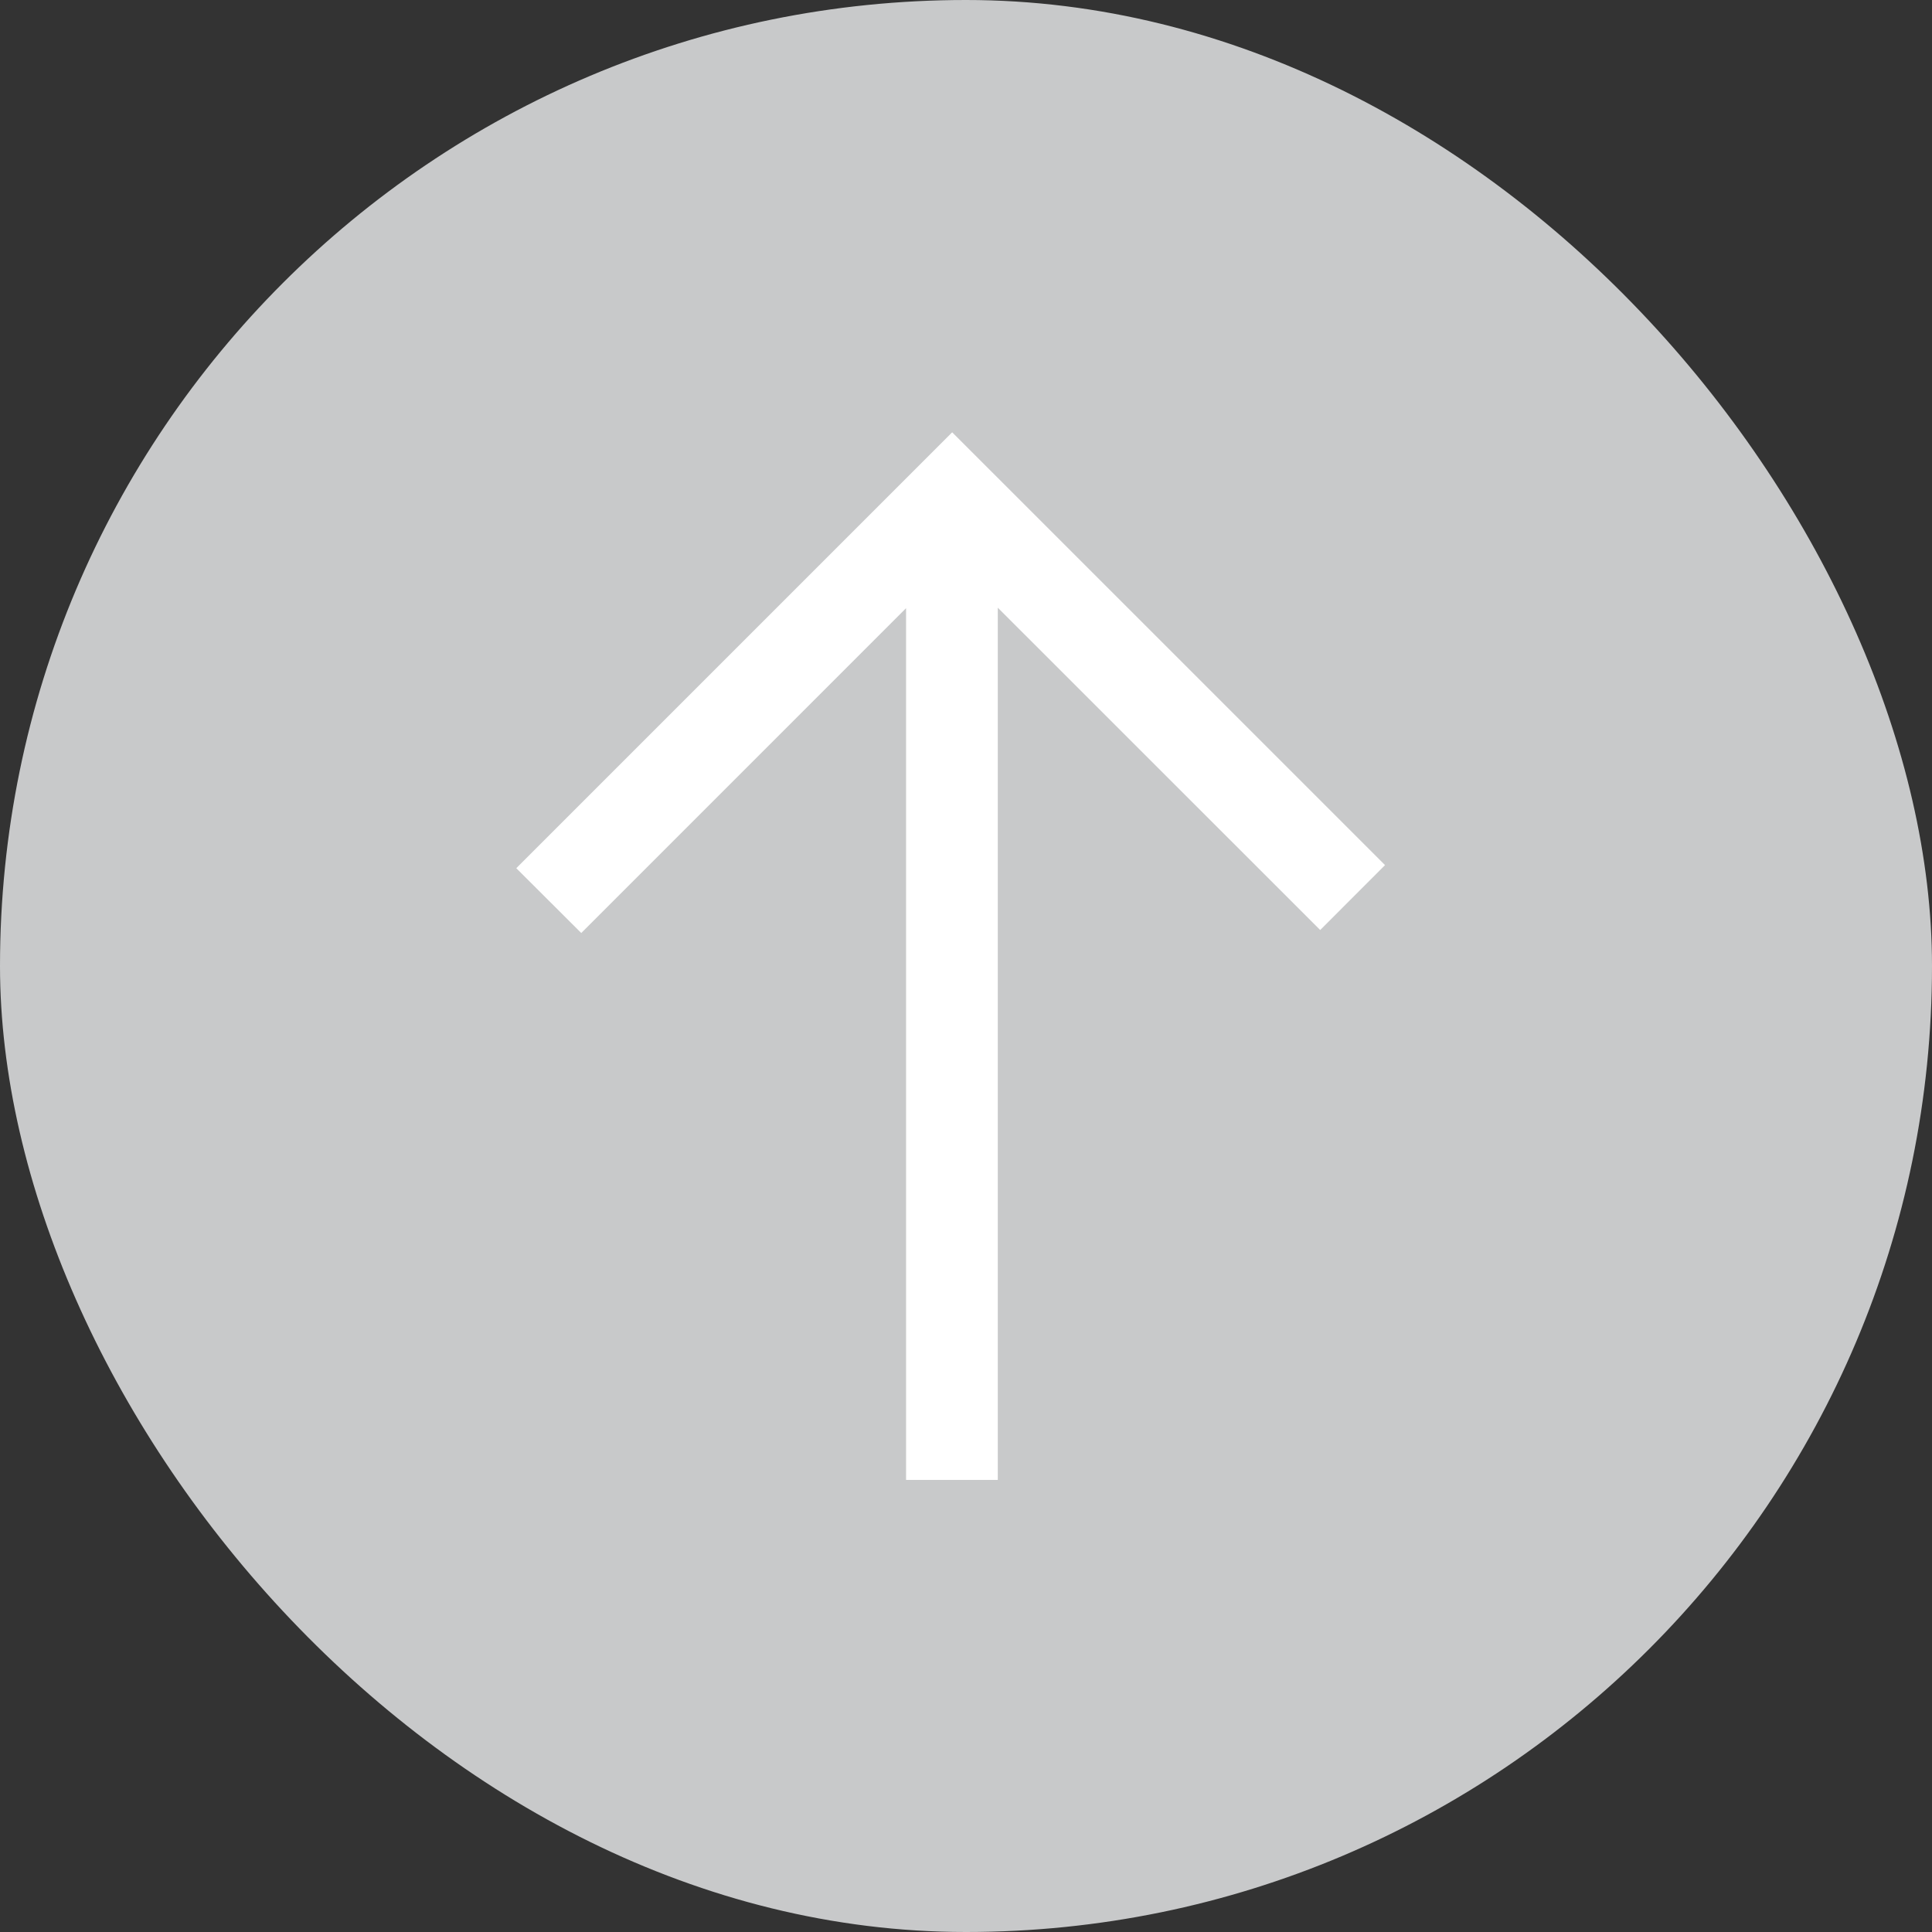
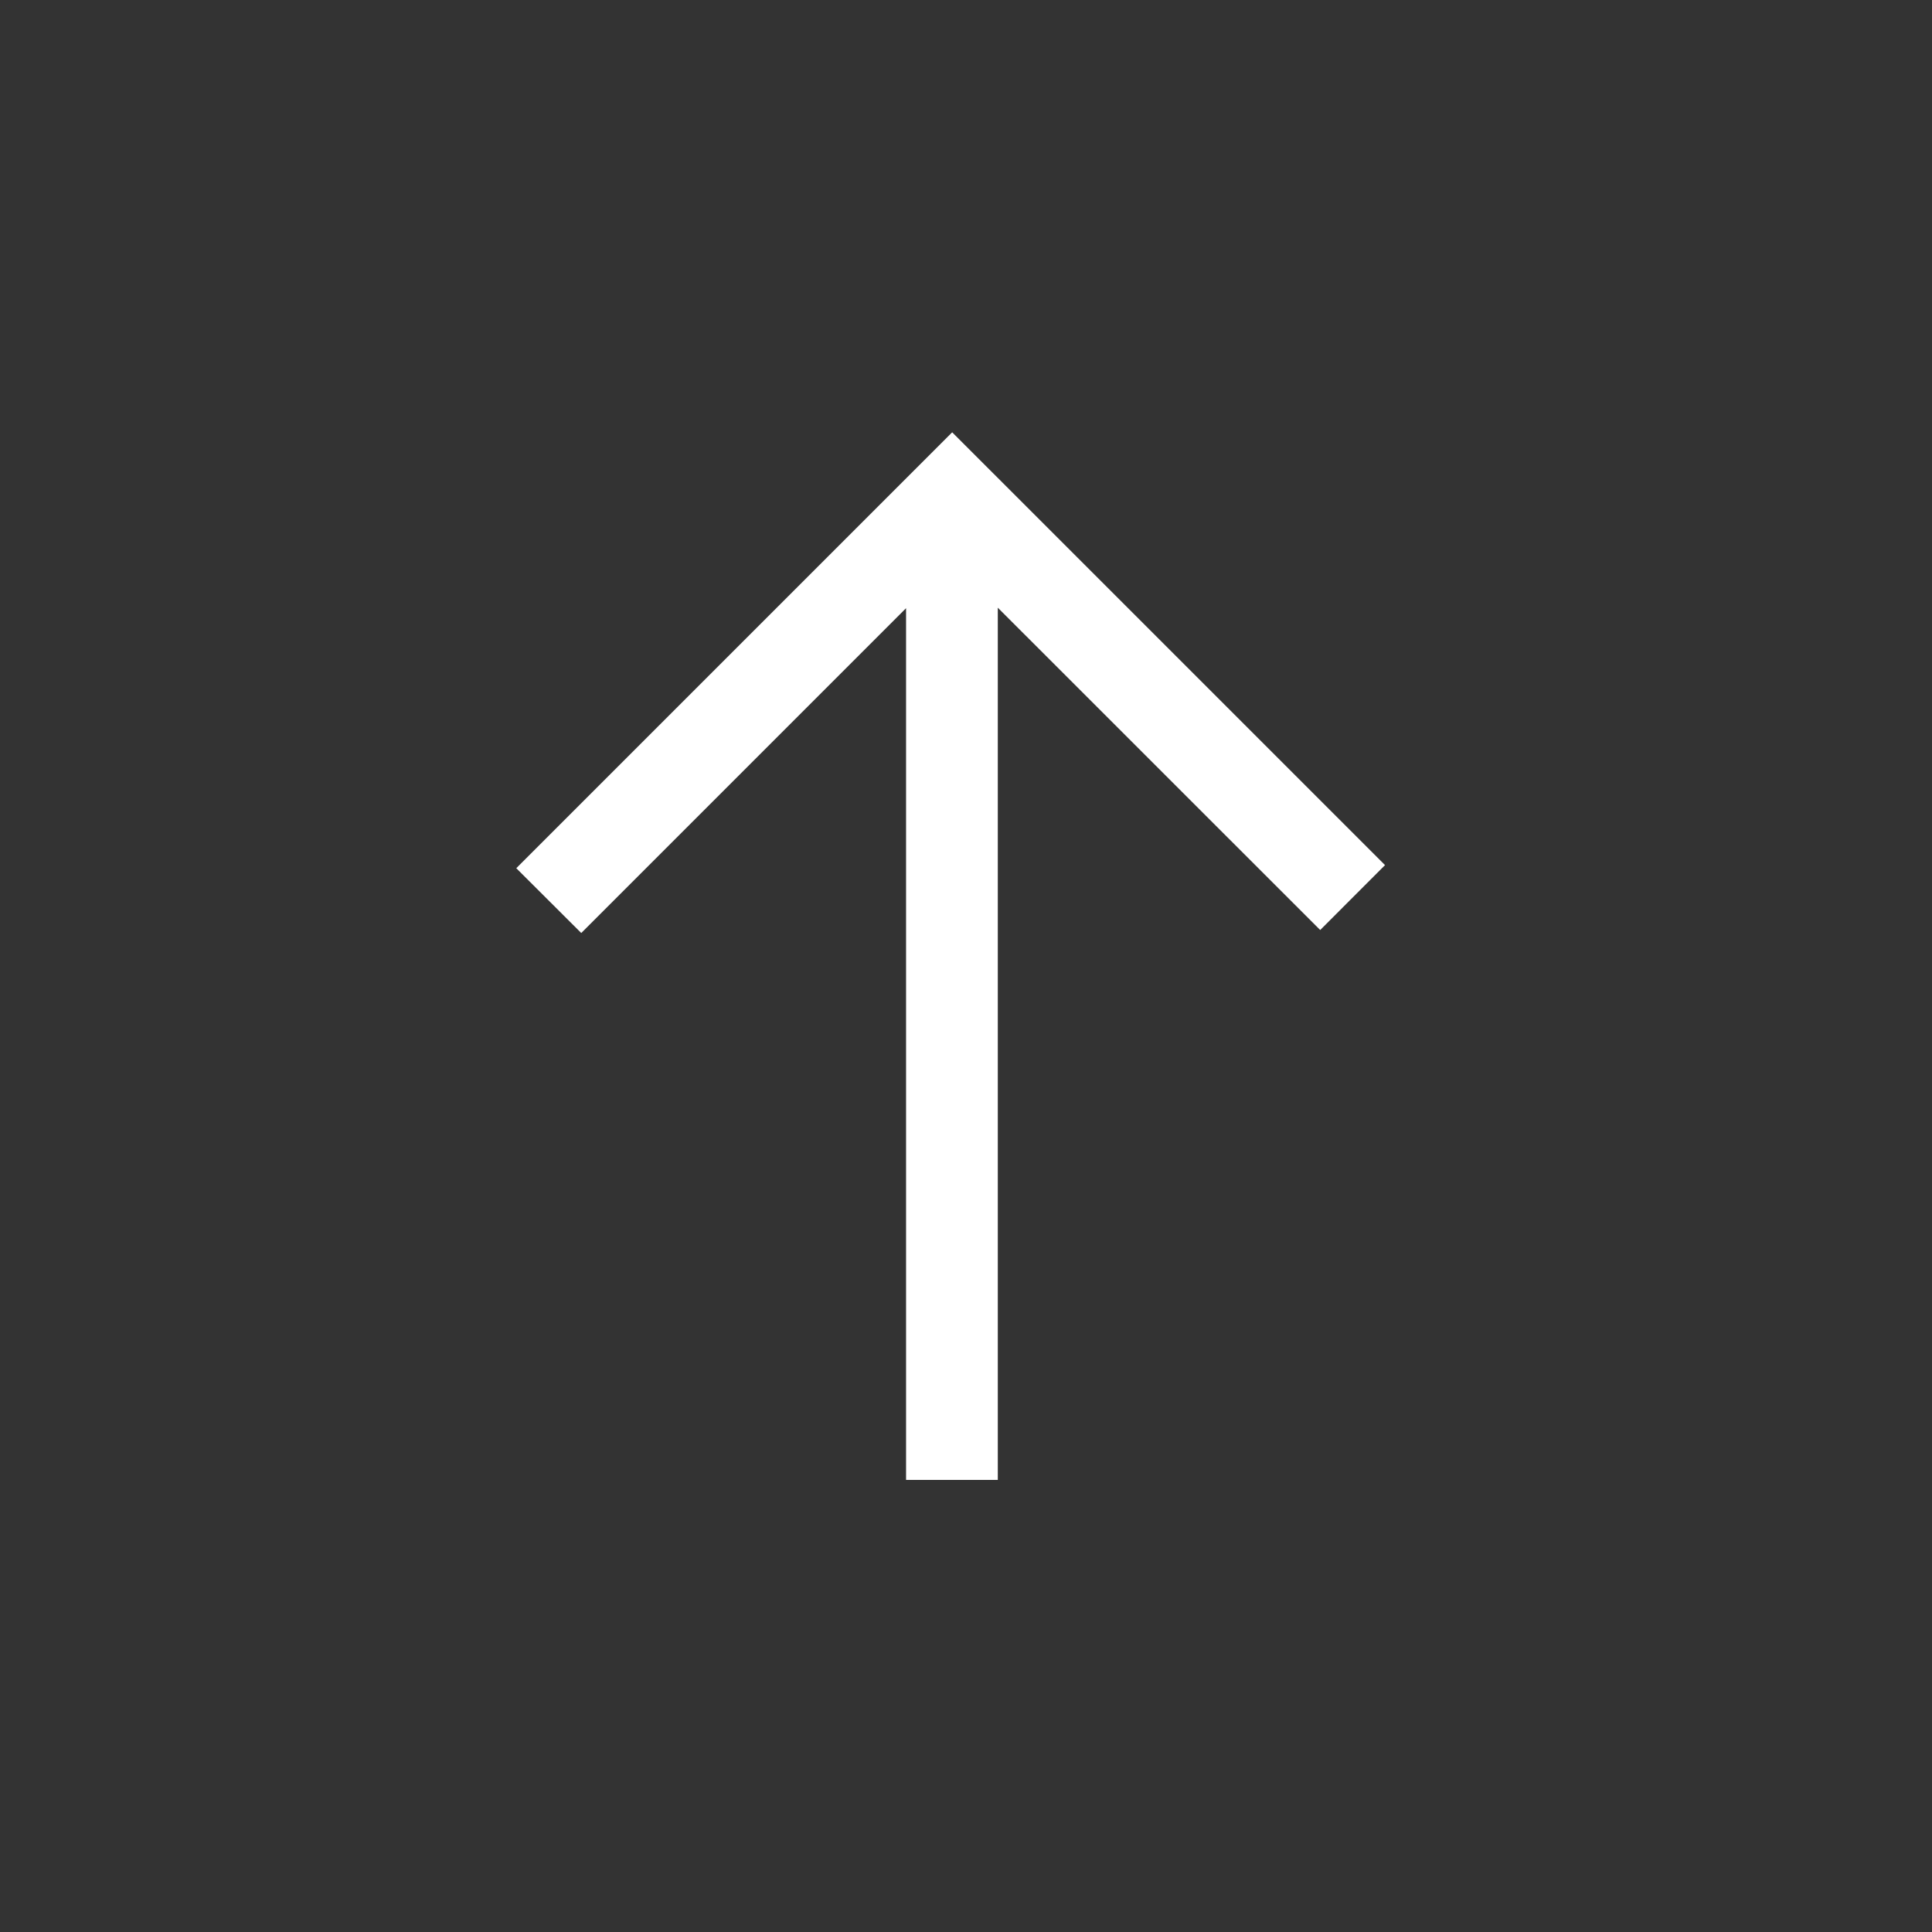
<svg xmlns="http://www.w3.org/2000/svg" width="46px" height="46px" viewBox="0 0 46 46" version="1.1">
  <rect x="0" y="0" width="46" height="46" fill="#333333" stroke="none" />
  <title>top</title>
  <desc>Created with Sketch.</desc>
  <defs />
  <g id="mobile" stroke="none" stroke-width="1" fill="none" fill-rule="evenodd">
    <g id="main" transform="translate(-157, -4434)">
      <g id="05_footer" transform="translate(0, 4434)">
        <g id="top" transform="translate(157, 0)">
-           <rect id="Rectangle-6" fill="#C8C9CA" x="0" y="0" width="46" height="46" rx="23" />
          <polygon stroke="#FFFFFF" fill="#FFFFFF" points="22.671 11 21.834 11.837 13 20.671 13.839 21.508 22.073 13.273 22.073 34.736 23.257 34.736 23.257 13.262 31.433 21.436 32.27 20.598" />
        </g>
      </g>
    </g>
  </g>
</svg>